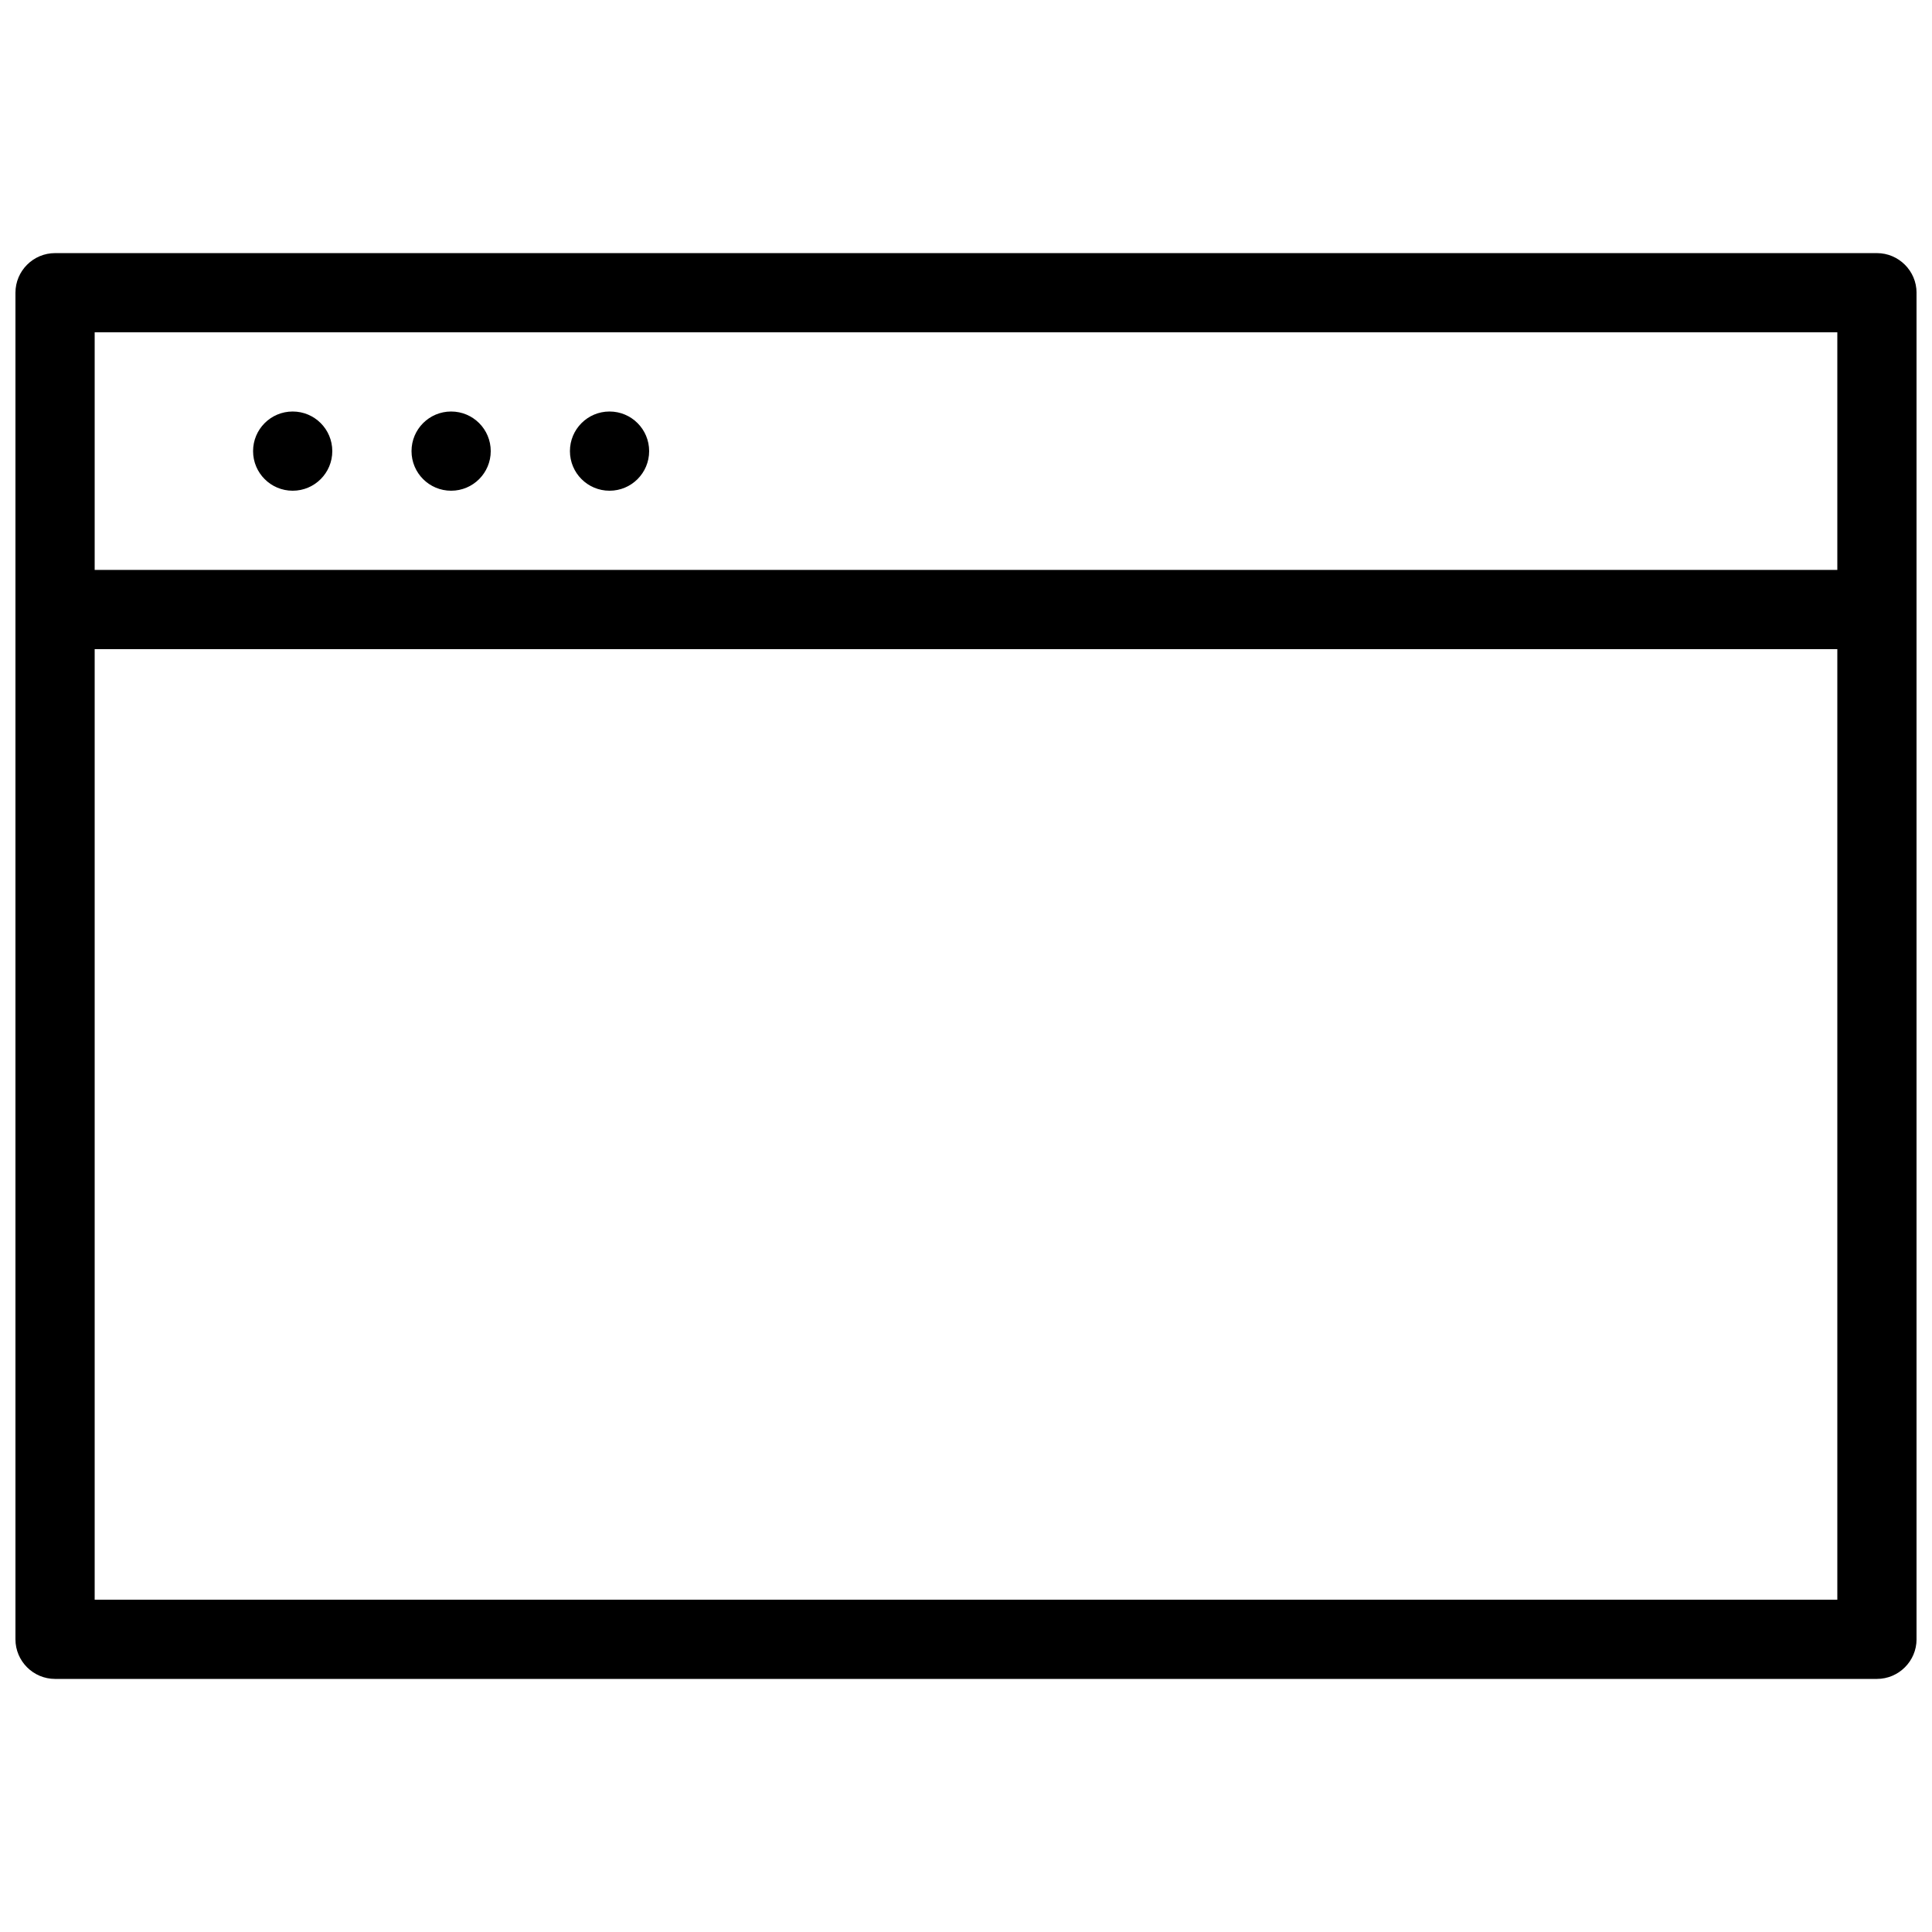
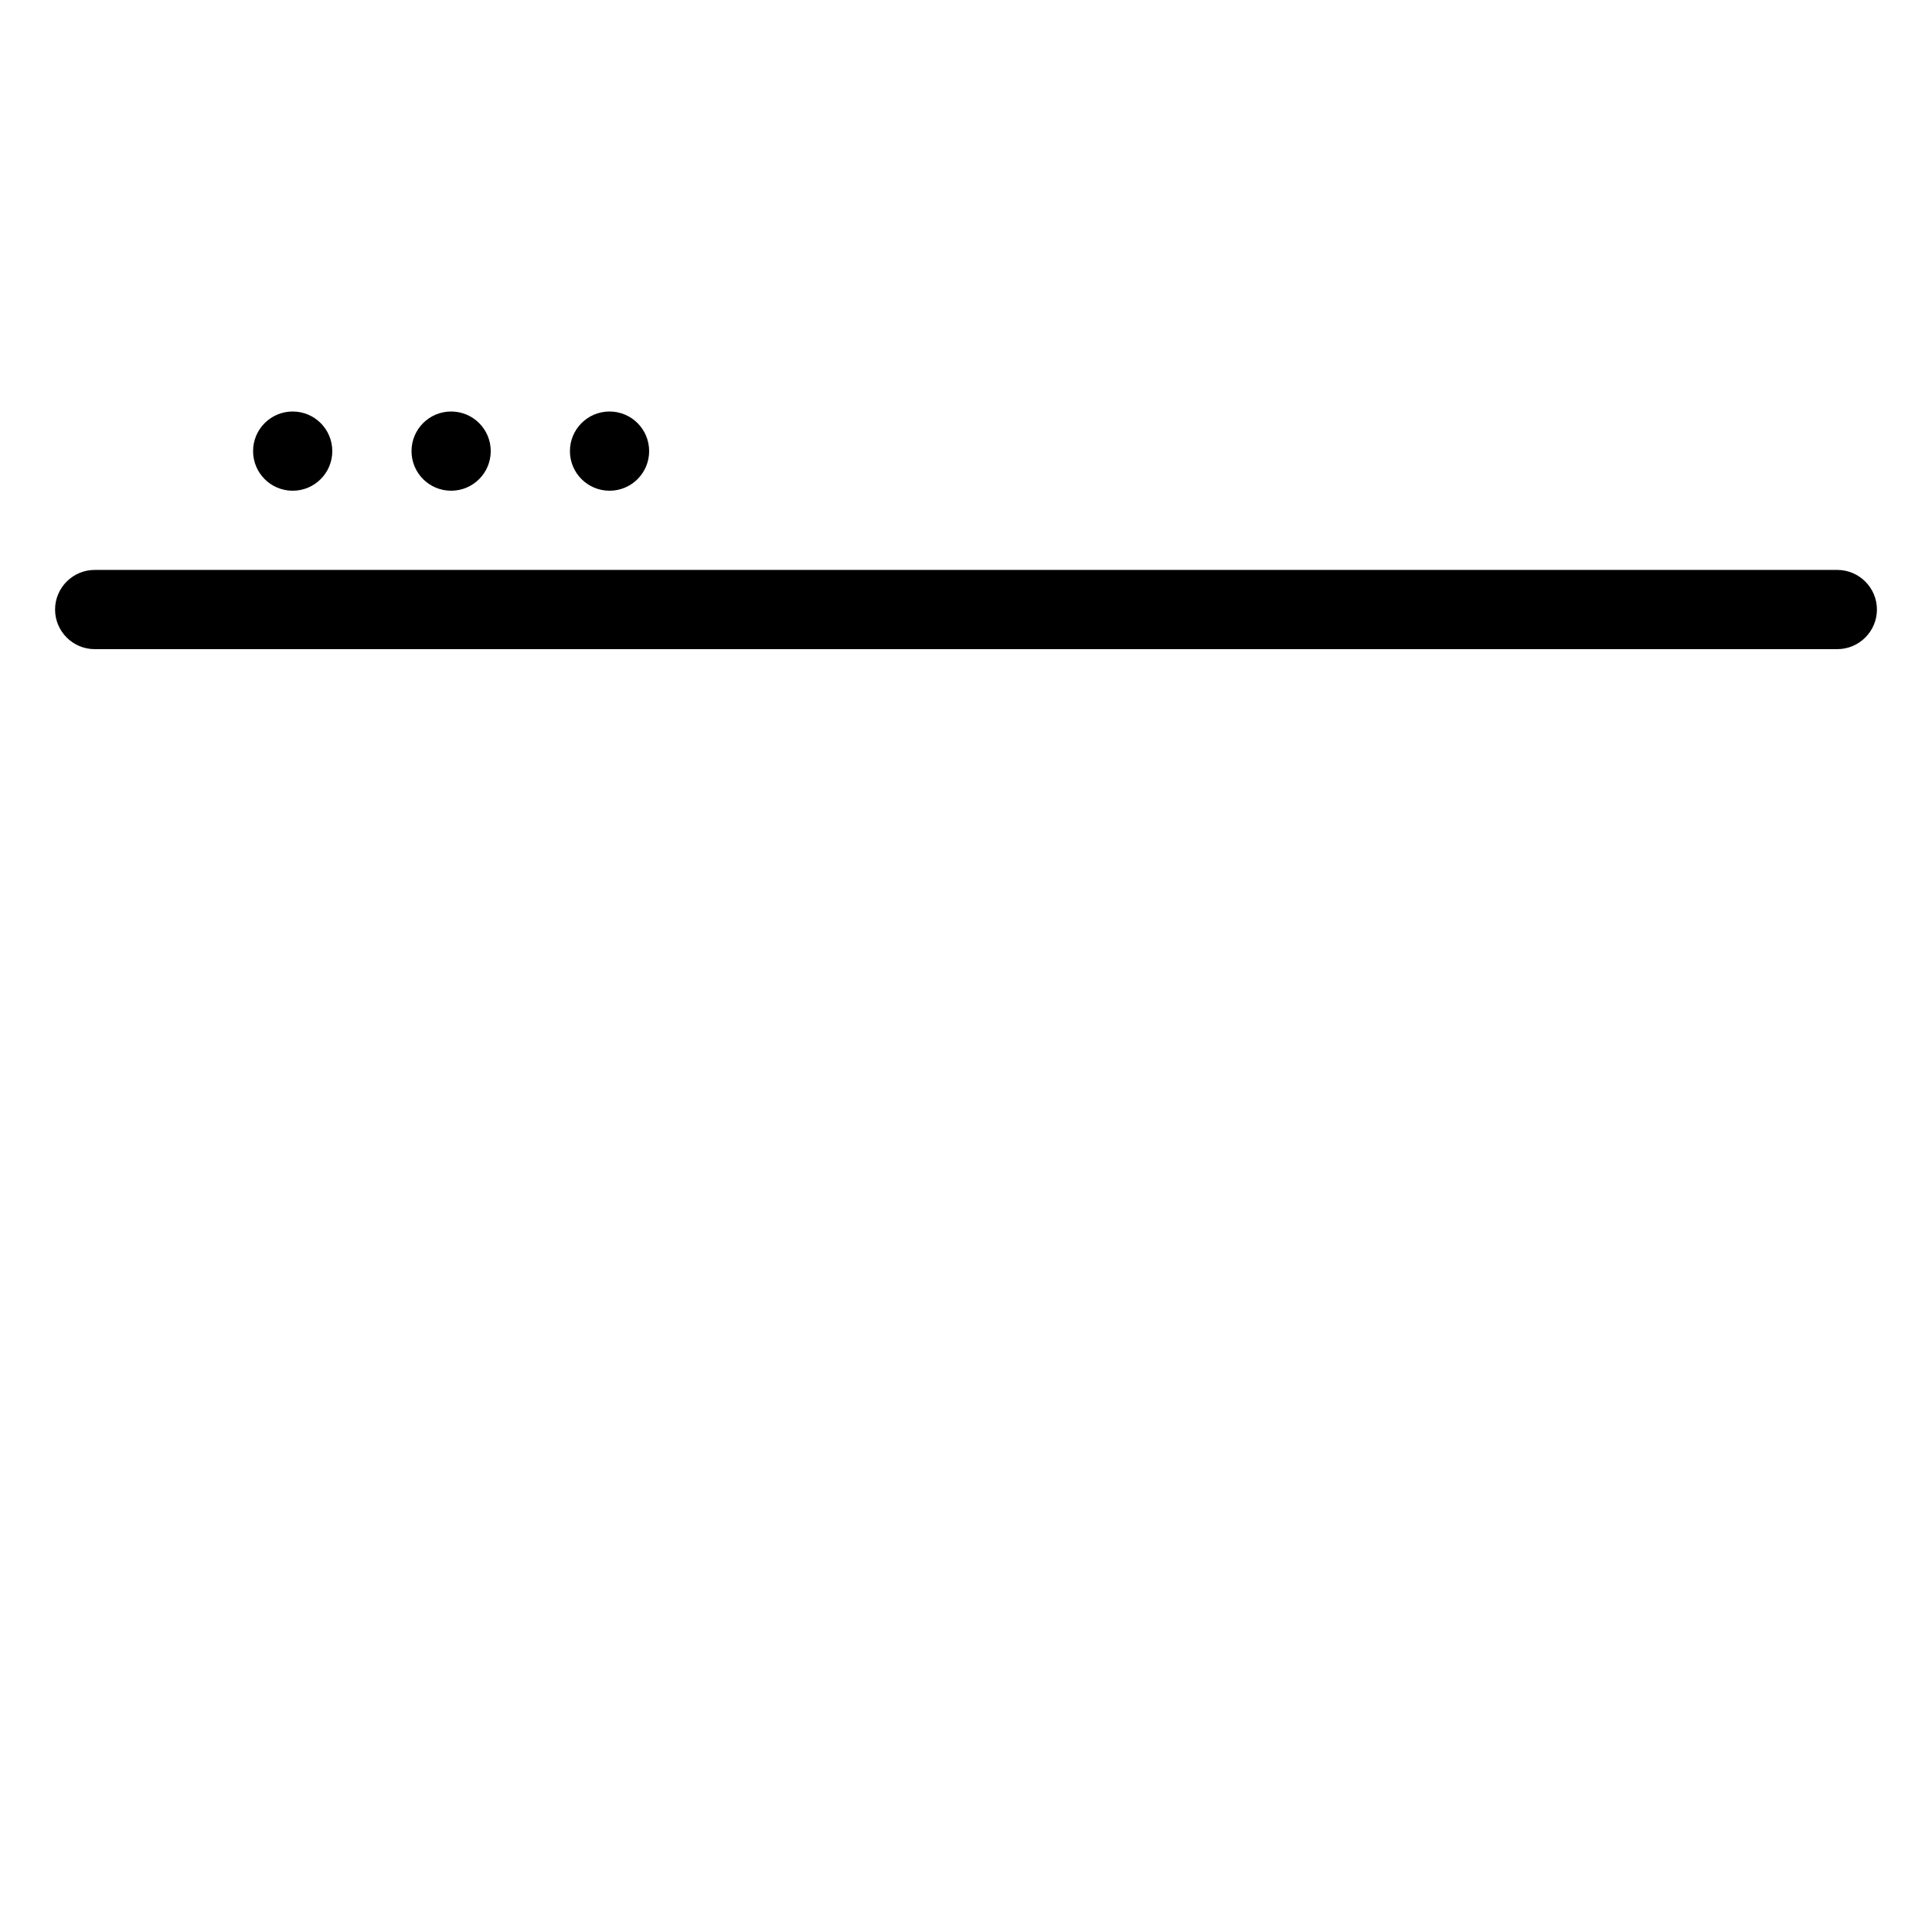
<svg xmlns="http://www.w3.org/2000/svg" width="800px" height="800px" version="1.1" viewBox="144 144 512 512">
  <defs>
    <clipPath id="a">
      <path d="m148.09 211h503.81v378h-503.81z" />
    </clipPath>
  </defs>
  <g clip-path="url(#a)">
-     <path d="m641.41 588.93h-482.82c-5.793 0-10.496-4.723-10.496-10.496v-356.86c0-5.773 4.703-10.496 10.496-10.496h482.82c5.773 0 10.496 4.723 10.496 10.496v356.86c0 5.773-4.723 10.496-10.496 10.496zm-472.32-20.992h461.82v-335.87h-461.82z" />
-   </g>
+     </g>
  <path d="m630.91 316.03h-461.82c-5.793 0-10.496-4.723-10.496-10.496 0-5.773 4.703-10.496 10.496-10.496h461.82c5.773 0 10.496 4.723 10.496 10.496 0 5.773-4.723 10.496-10.496 10.496z" />
  <path d="m232.06 263.55c0 5.801-4.695 10.496-10.496 10.496-5.801 0-10.496-4.695-10.496-10.496s4.695-10.496 10.496-10.496c5.801 0 10.496 4.695 10.496 10.496z" />
-   <path d="m274.05 263.55c0 5.801-4.695 10.496-10.496 10.496s-10.496-4.695-10.496-10.496 4.695-10.496 10.496-10.496 10.496 4.695 10.496 10.496z" />
+   <path d="m274.05 263.55c0 5.801-4.695 10.496-10.496 10.496s-10.496-4.695-10.496-10.496 4.695-10.496 10.496-10.496 10.496 4.695 10.496 10.496" />
  <path d="m316.03 263.55c0 5.801-4.695 10.496-10.496 10.496-5.801 0-10.496-4.695-10.496-10.496s4.695-10.496 10.496-10.496c5.801 0 10.496 4.695 10.496 10.496z" />
</svg>